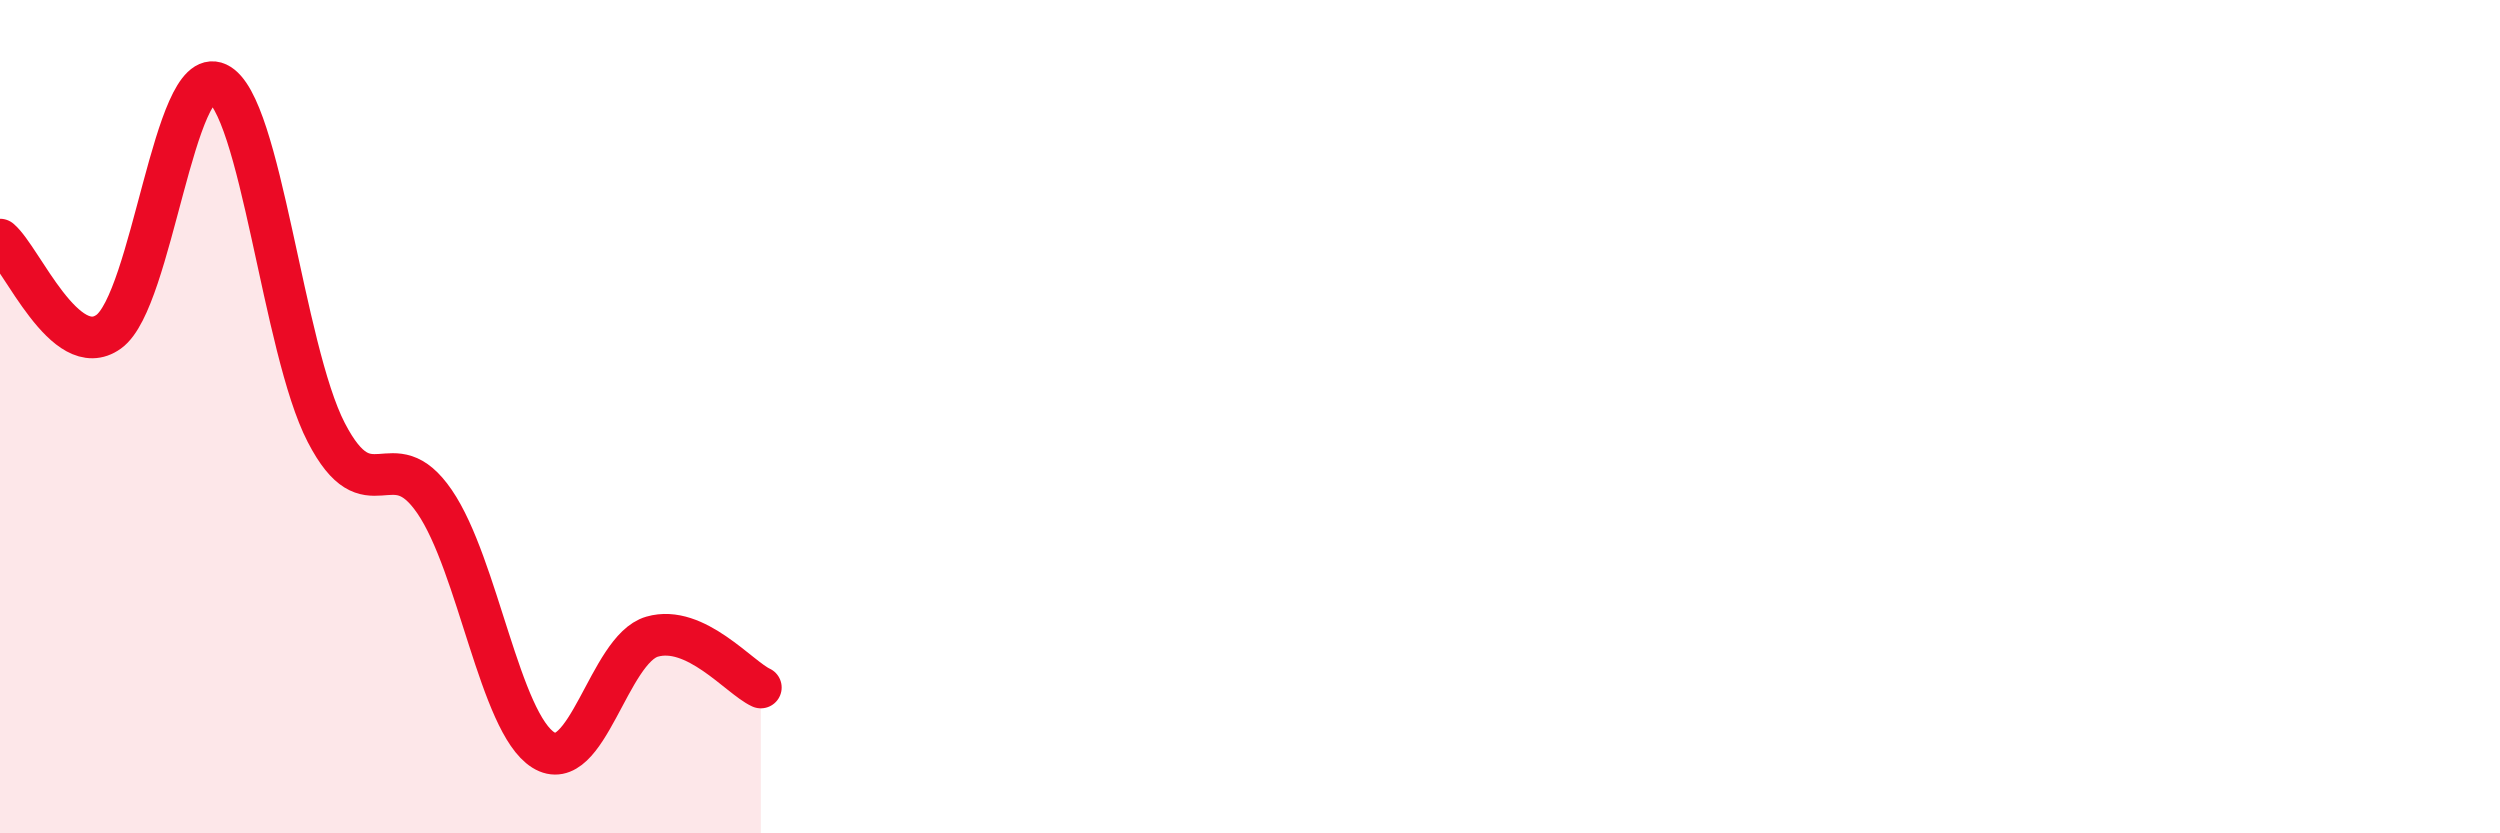
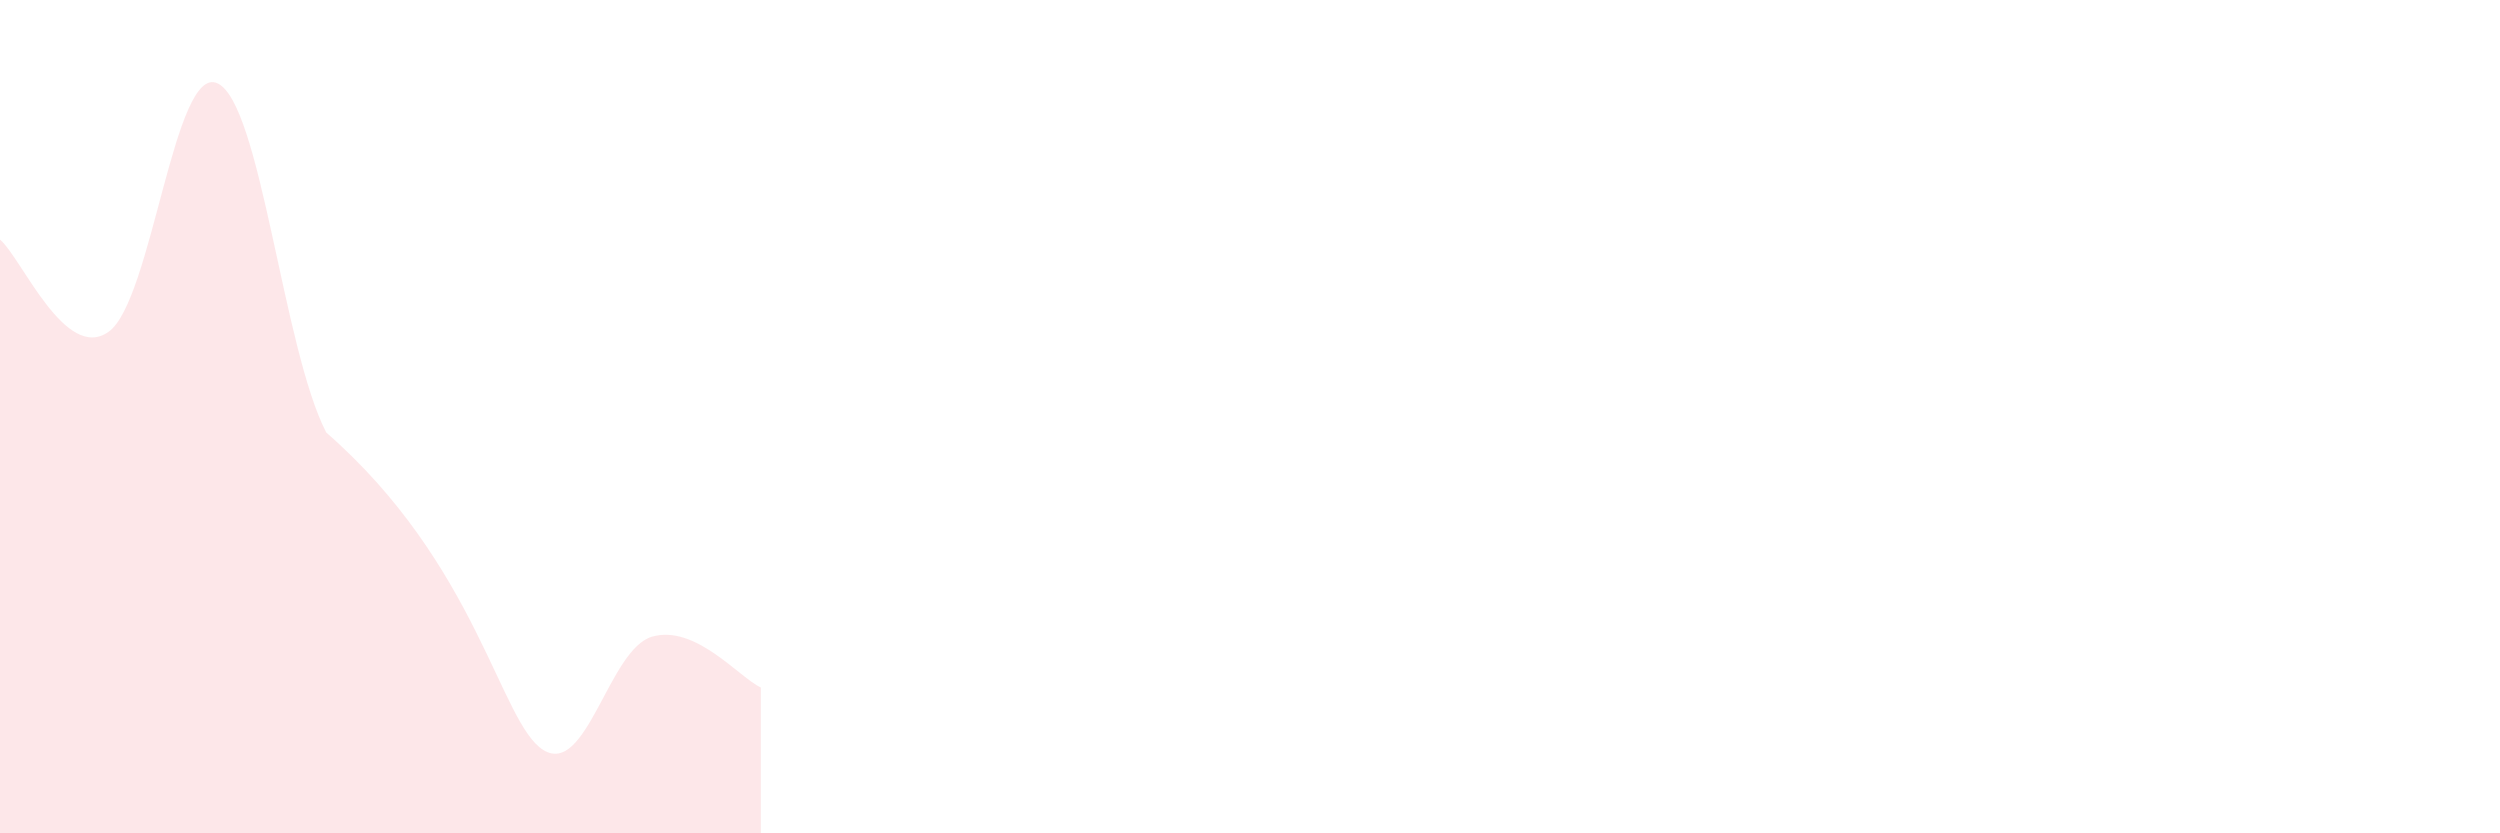
<svg xmlns="http://www.w3.org/2000/svg" width="60" height="20" viewBox="0 0 60 20">
-   <path d="M 0,5.75 C 0.52,6.19 1.57,8.71 2.61,7.96 C 3.65,7.21 4.18,1.52 5.22,2 C 6.26,2.48 6.79,8.37 7.83,10.38 C 8.87,12.39 9.39,10.52 10.43,12.04 C 11.47,13.56 12,17.35 13.04,18 C 14.08,18.65 14.61,15.58 15.65,15.28 C 16.69,14.98 17.74,16.26 18.26,16.5L18.26 20L0 20Z" fill="#EB0A25" opacity="0.1" stroke-linecap="round" stroke-linejoin="round" />
-   <path d="M 0,5.75 C 0.52,6.19 1.57,8.71 2.61,7.96 C 3.65,7.21 4.18,1.52 5.22,2 C 6.26,2.48 6.79,8.37 7.83,10.38 C 8.87,12.39 9.39,10.52 10.43,12.04 C 11.47,13.56 12,17.35 13.04,18 C 14.08,18.65 14.61,15.58 15.65,15.28 C 16.69,14.98 17.74,16.26 18.26,16.5" stroke="#EB0A25" stroke-width="1" fill="none" stroke-linecap="round" stroke-linejoin="round" />
+   <path d="M 0,5.75 C 0.52,6.19 1.57,8.71 2.61,7.96 C 3.65,7.21 4.18,1.52 5.22,2 C 6.26,2.48 6.79,8.37 7.83,10.38 C 11.47,13.56 12,17.35 13.04,18 C 14.08,18.65 14.61,15.58 15.65,15.28 C 16.69,14.98 17.74,16.26 18.26,16.5L18.26 20L0 20Z" fill="#EB0A25" opacity="0.1" stroke-linecap="round" stroke-linejoin="round" />
</svg>